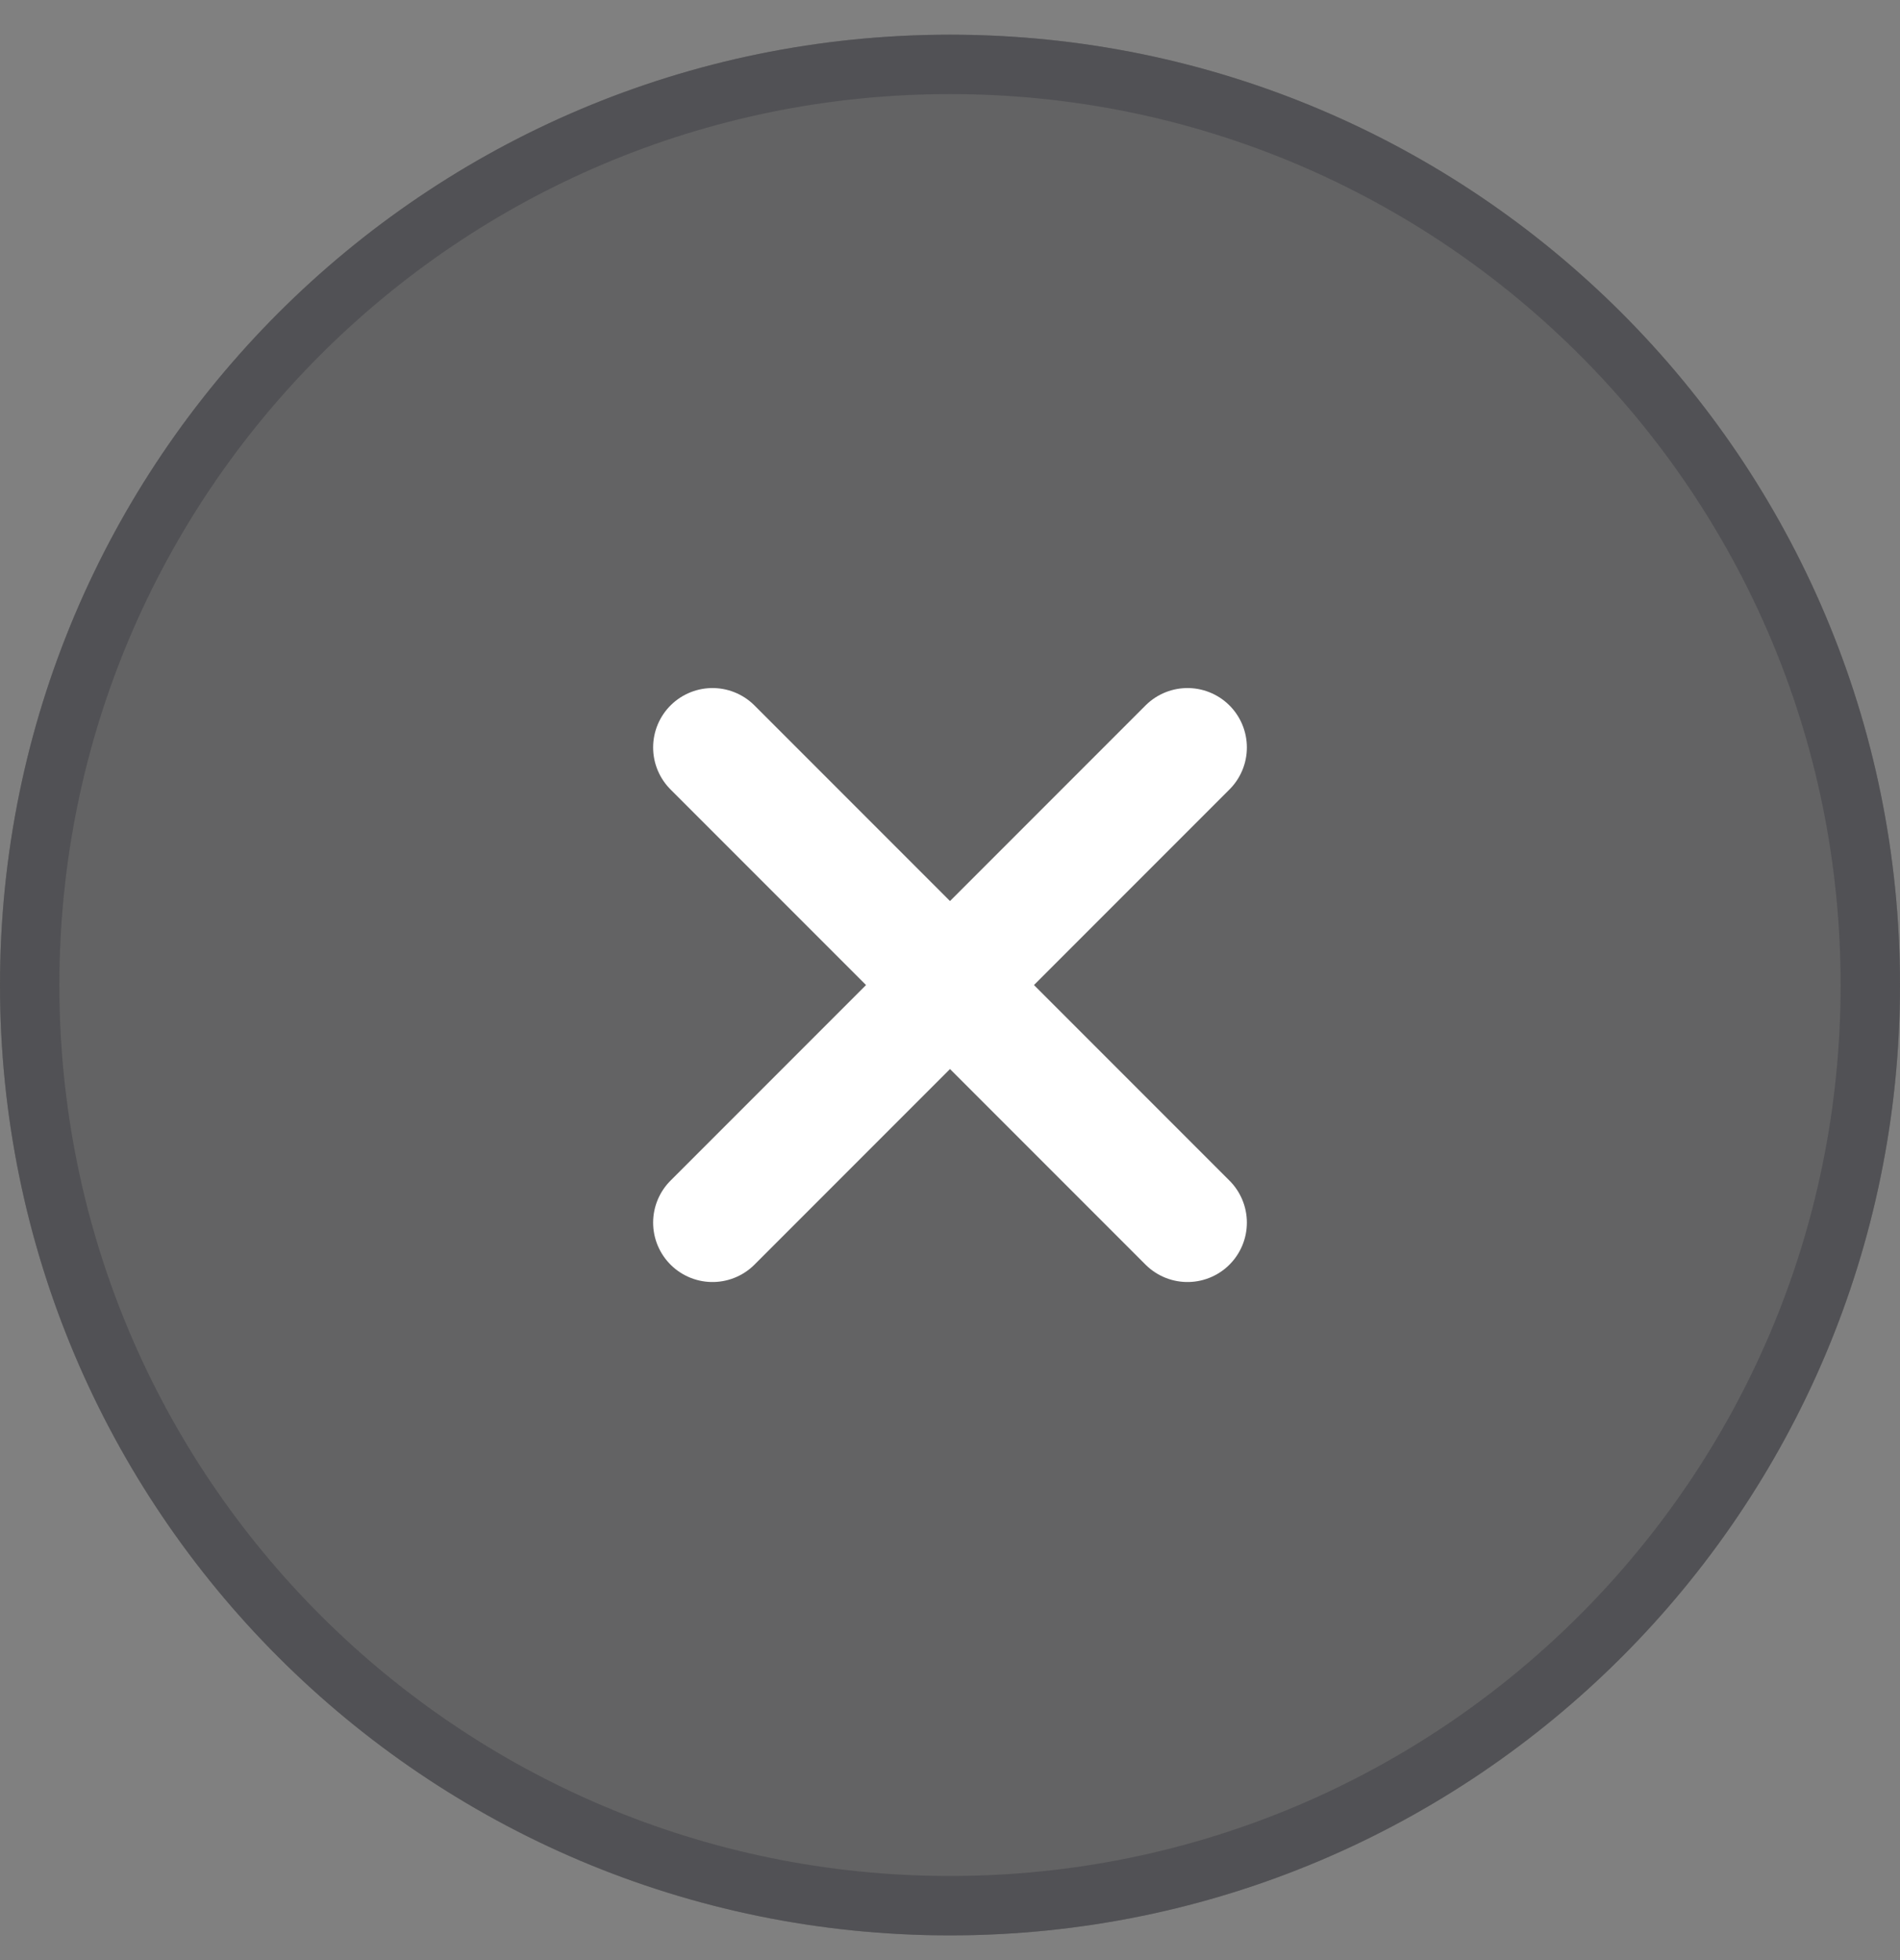
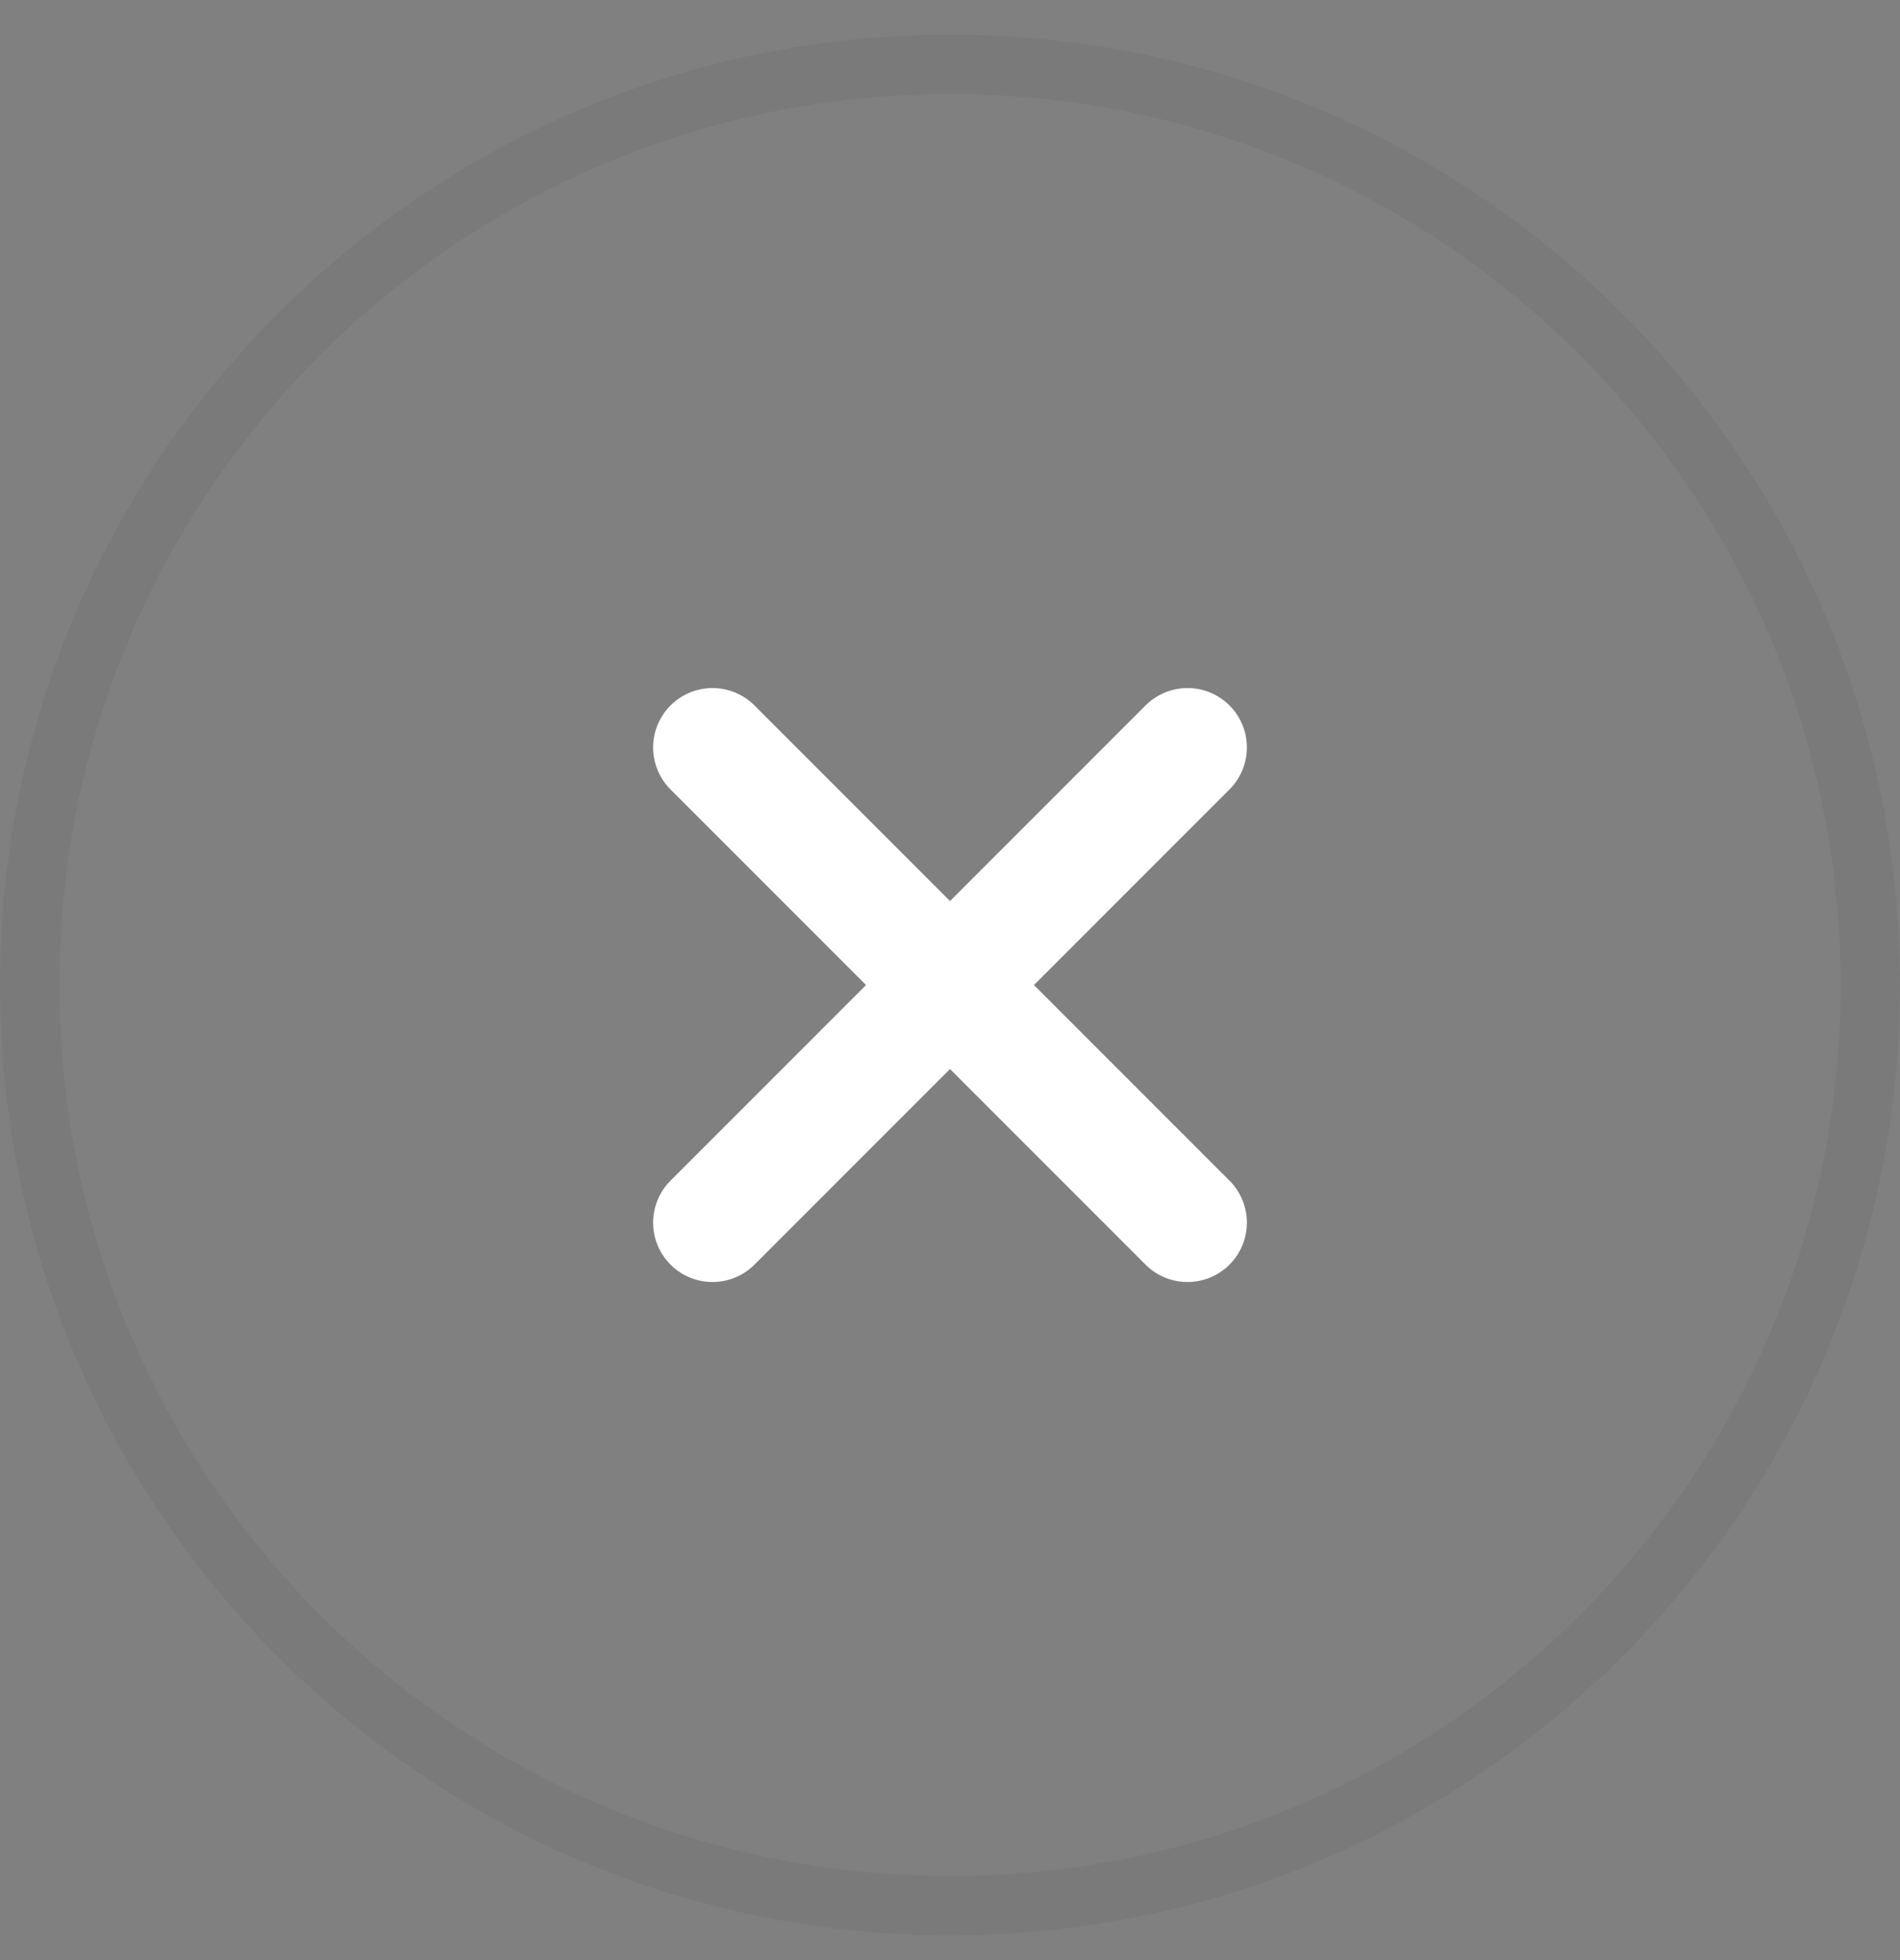
<svg xmlns="http://www.w3.org/2000/svg" width="32" height="33" viewBox="0 0 32 33" fill="none">
  <rect x="0" y="0" width="32" height="33" fill="#808080" stroke="none" />
-   <path d="M0 16.584c0-8.837 7.163-16 16-16s16 7.163 16 16-7.163 16-16 16-16-7.164-16-16z" fill="#1E1F24" fill-opacity=".3" />
  <path d="M.5 16.584c0-8.56 6.94-15.5 15.5-15.5 8.56 0 15.5 6.94 15.5 15.5 0 8.56-6.94 15.5-15.5 15.5-8.56 0-15.5-6.94-15.5-15.5z" stroke="#49494E" stroke-opacity=".1" />
-   <path d="M.5 16.584c0-8.56 6.94-15.5 15.5-15.5 8.56 0 15.5 6.94 15.5 15.5 0 8.56-6.94 15.5-15.5 15.5-8.56 0-15.5-6.94-15.5-15.5z" stroke="#49494E" stroke-opacity=".6" />
  <path d="M20 12.584l-8 8m0-8l8 8" stroke="#fff" stroke-width="2" stroke-linecap="round" stroke-linejoin="round" />
</svg>